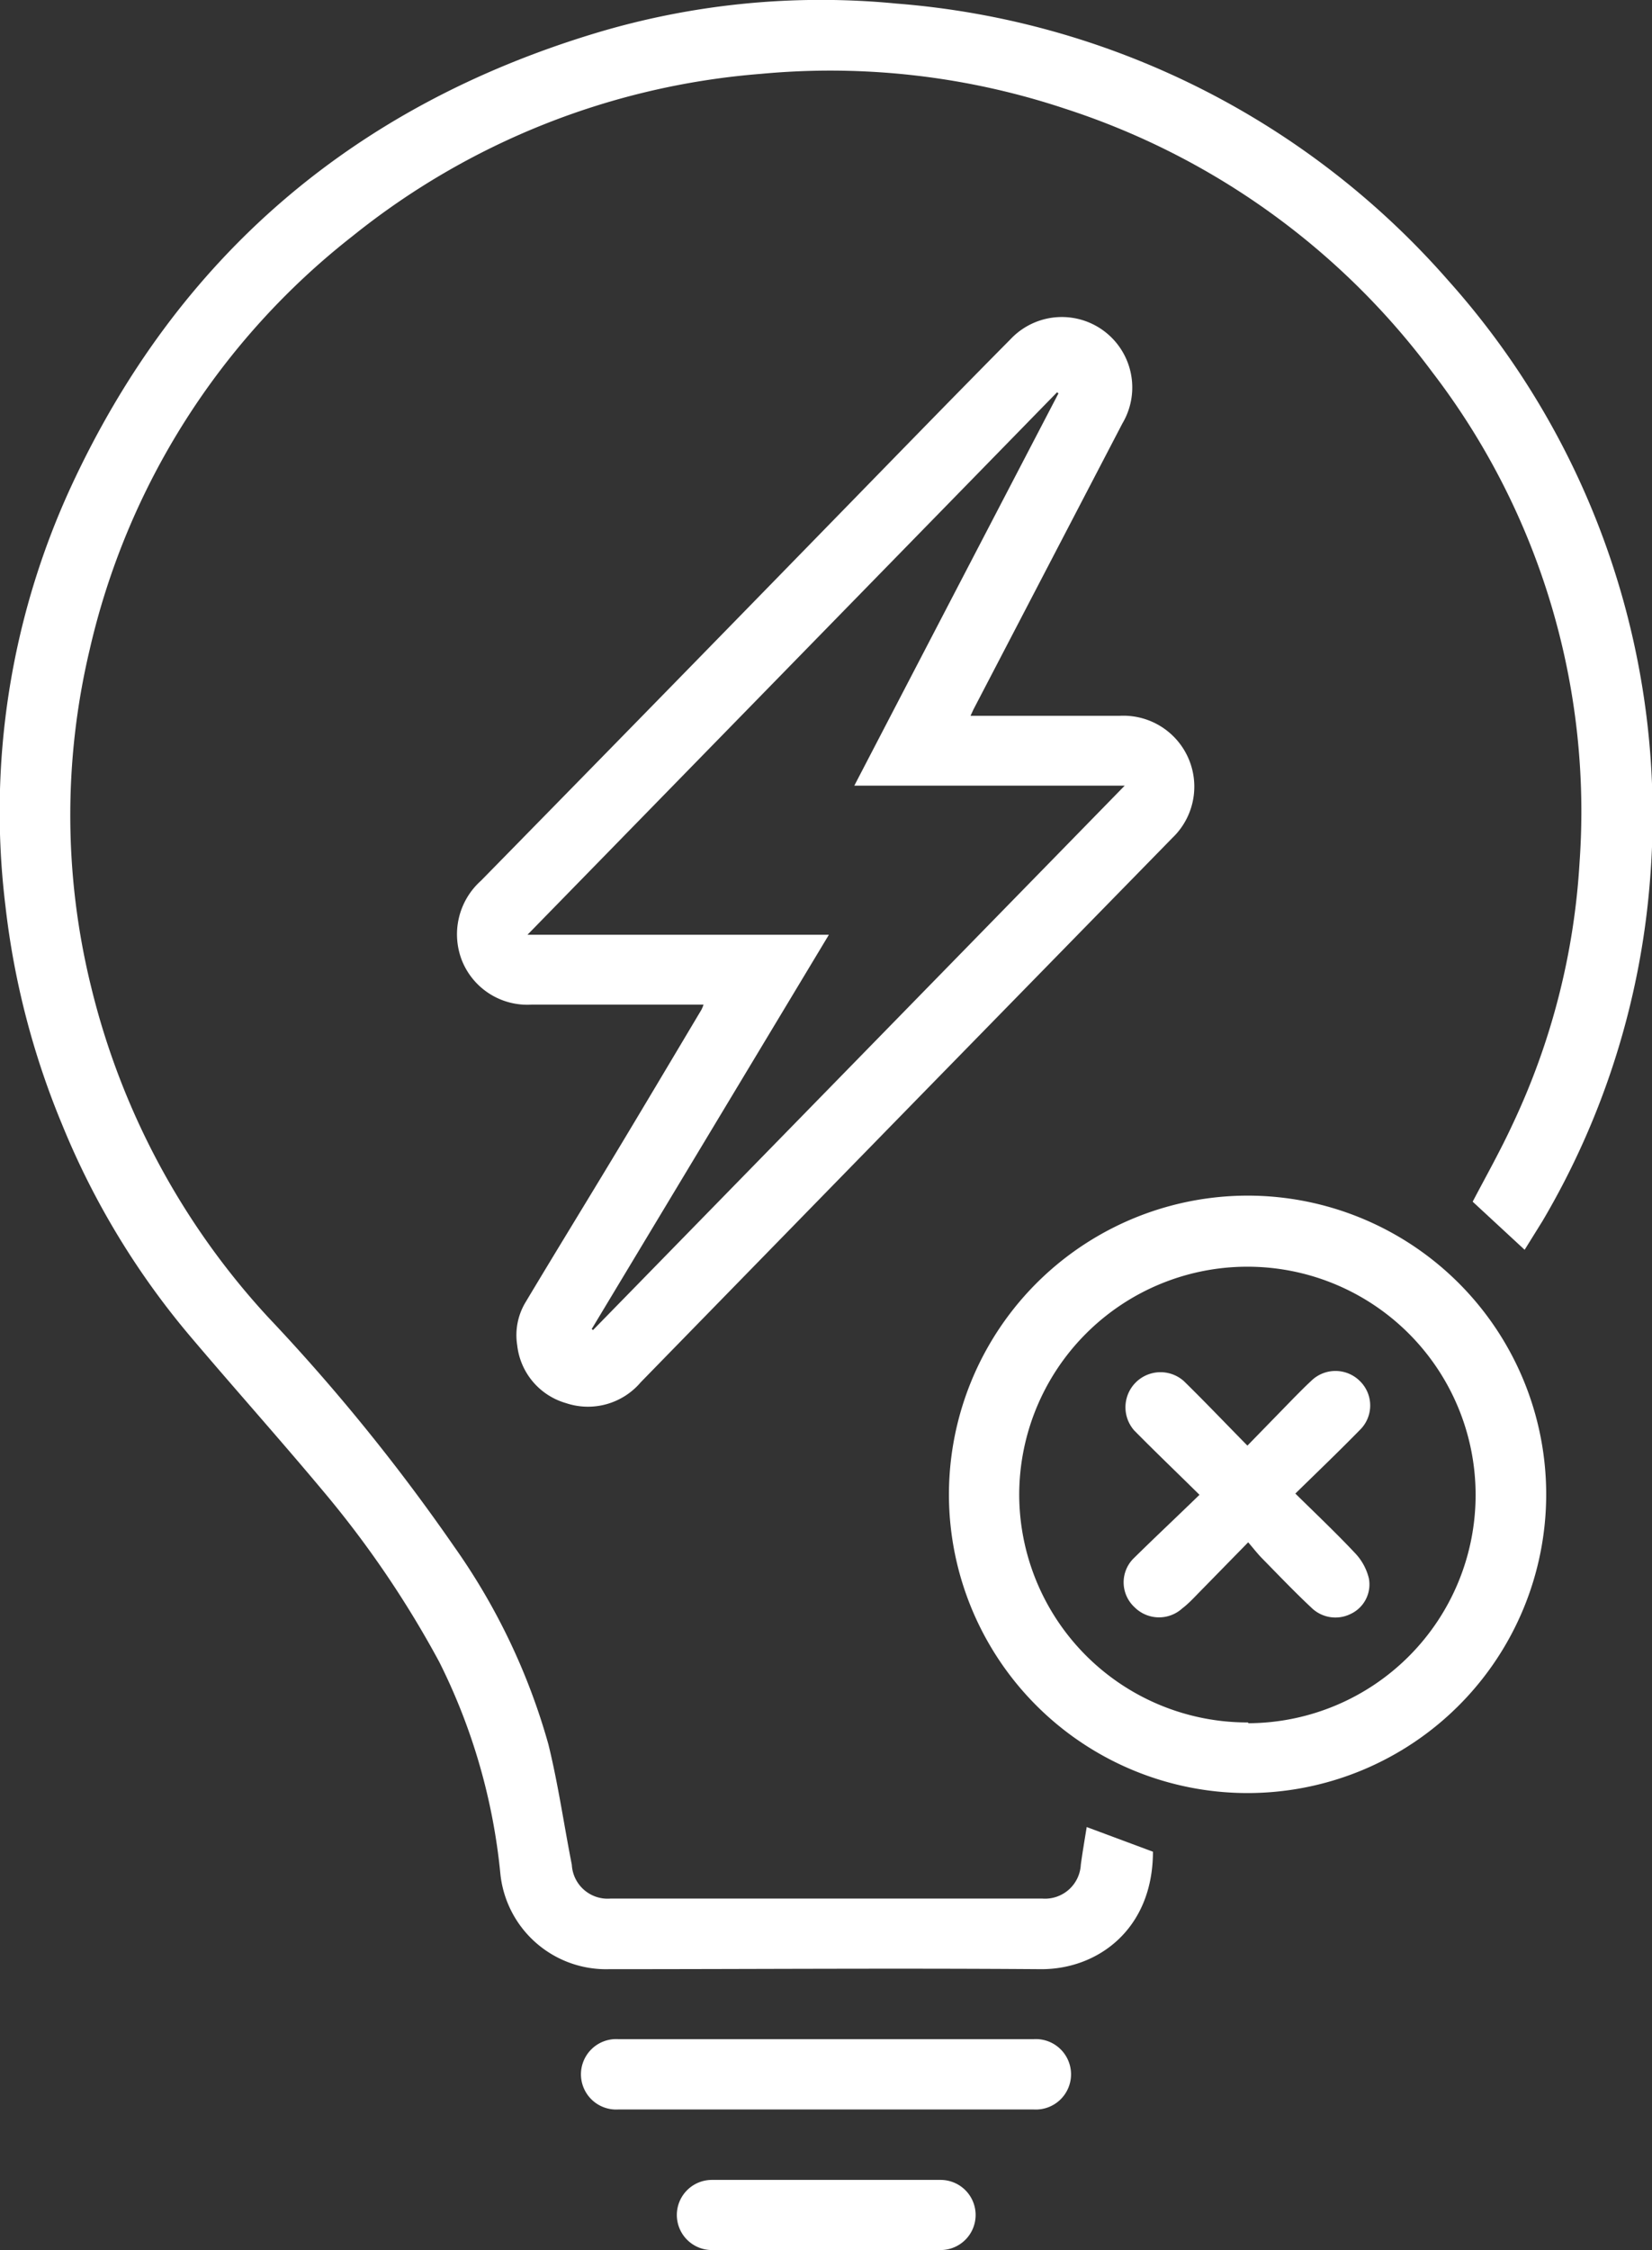
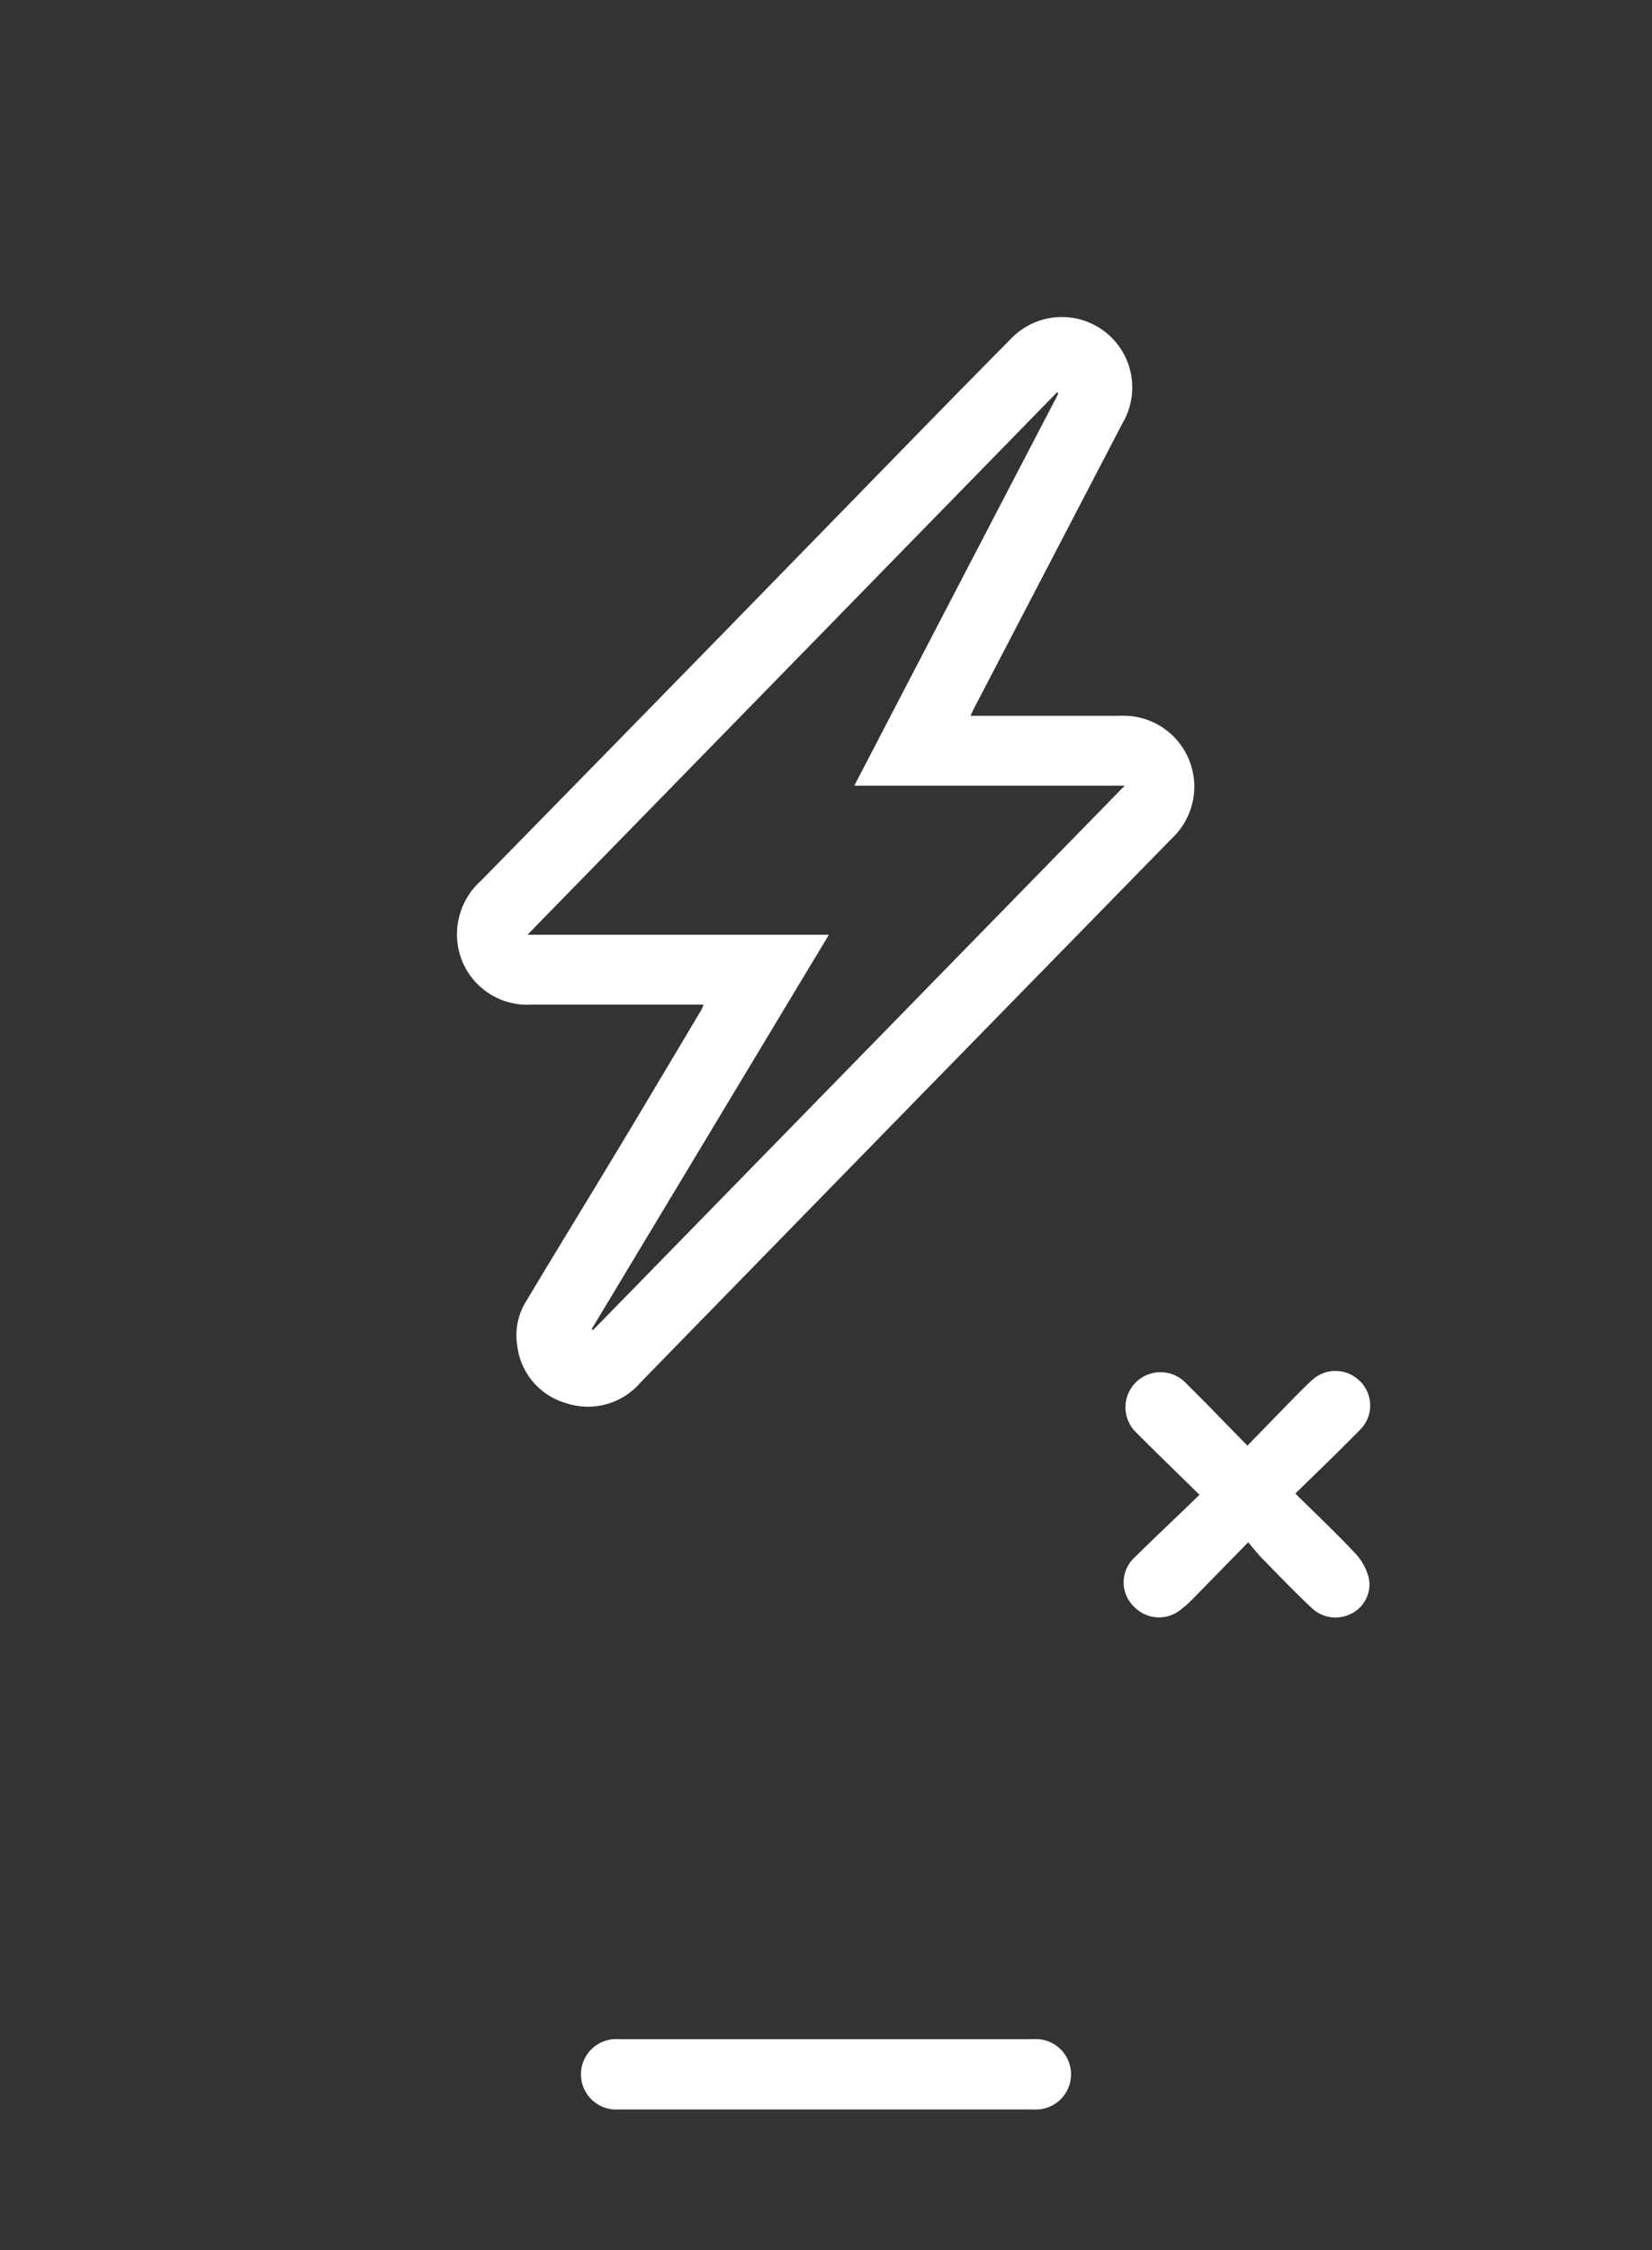
<svg xmlns="http://www.w3.org/2000/svg" viewBox="0 0 106.49 145">
  <rect x="0" y="0" width="106.49" height="145" fill="#333333" stroke="none" />
  <defs>
    <style>.cls-1{fill:#fff;}</style>
  </defs>
  <g id="Layer_2" data-name="Layer 2">
    <g id="Layer_1-2" data-name="Layer 1">
-       <path class="cls-1" d="M98.28,80.54l-3.35-3.1c.86-1.64,1.78-3.27,2.58-5a45.71,45.71,0,0,0,4.31-16.86A46.5,46.5,0,0,0,92.34,24a47.85,47.85,0,0,0-23.7-17A47.88,47.88,0,0,0,49.05,4.76,48,48,0,0,0,22.72,15.22,47.23,47.23,0,0,0,5.77,41.91a46.19,46.19,0,0,0,.11,21.71A48.16,48.16,0,0,0,17.27,84.87a124.84,124.84,0,0,1,12,14.79,41.37,41.37,0,0,1,6.08,12.75c.63,2.56,1,5.17,1.51,7.76a2.31,2.31,0,0,0,2.49,2.18H67.19a2.31,2.31,0,0,0,2.48-2.18c.11-.81.25-1.62.38-2.43l4.27,1.59c0,5-3.57,7.6-7.25,7.57-9.27-.07-18.54,0-27.82,0a6.85,6.85,0,0,1-7-6.19,38.8,38.8,0,0,0-3.94-13.62,65.13,65.13,0,0,0-7.48-11c-2.8-3.35-5.71-6.6-8.53-9.93A50.8,50.8,0,0,1,4,72.46,51.87,51.87,0,0,1,.35,58.38a50,50,0,0,1,4.22-27C11.42,16.56,22.77,6.87,38.34,2.15A50.37,50.37,0,0,1,57.79.23,52.71,52.71,0,0,1,93.35,18.07a51.68,51.68,0,0,1,13,38.79,51,51,0,0,1-6.92,21.83Z" />
      <path class="cls-1" d="M62.56,46.13c3.27,0,6.43,0,9.59,0A4.57,4.57,0,0,1,75.57,54L59.73,70.2Q50.52,79.63,41.3,89.08a4.46,4.46,0,0,1-4.82,1.34,4.38,4.38,0,0,1-3.14-3.73,4.11,4.11,0,0,1,.55-2.79c1.86-3.11,3.76-6.2,5.63-9.3s3.8-6.35,5.69-9.52a2.21,2.21,0,0,0,.14-.34h-.81c-3.42,0-6.84,0-10.26,0a4.54,4.54,0,0,1-4.49-2.81A4.63,4.63,0,0,1,31,56.76Q41.86,45.69,52.67,34.6c4.15-4.25,8.29-8.52,12.47-12.74a4.54,4.54,0,0,1,7.21,5.43l-9.6,18.43Zm5.67-20.78-.09-.07L34,60.24H53.43L38.14,85.65l.09.06L72.5,50.63H55.07Q61.68,37.92,68.23,25.35Z" />
-       <path class="cls-1" d="M80.48,77.05A19.25,19.25,0,1,1,61.17,96.44,19.27,19.27,0,0,1,80.48,77.05Zm0,34A14.71,14.71,0,1,0,65.7,96.41,14.71,14.71,0,0,0,80.44,111Z" />
      <path class="cls-1" d="M53.25,135.94H39.87a2.27,2.27,0,1,1,0-4.53H66.62a2.27,2.27,0,1,1,0,4.53Z" />
-       <path class="cls-1" d="M53.24,145c-2.45,0-4.9,0-7.35,0a2.26,2.26,0,1,1,0-4.52H60.63a2.26,2.26,0,0,1,0,4.52C58.18,145,55.71,145,53.24,145Z" />
      <path class="cls-1" d="M77.32,96.33c-1.49-1.47-2.87-2.79-4.21-4.15A2.26,2.26,0,0,1,76.31,89c1.36,1.33,2.68,2.72,4.1,4.16l3-3.08c.37-.37.73-.74,1.11-1.09a2.23,2.23,0,0,1,3.13,0,2.2,2.2,0,0,1,0,3.17c-1.33,1.36-2.71,2.68-4.15,4.09,1.34,1.32,2.64,2.55,3.86,3.85a3.58,3.58,0,0,1,.88,1.62A2.1,2.1,0,0,1,87.08,104a2.21,2.21,0,0,1-2.55-.4c-1.07-1-2.11-2.09-3.15-3.15-.3-.3-.56-.64-.92-1.06l-3.25,3.32c-.31.32-.62.65-1,.94a2.23,2.23,0,0,1-3.07-.07,2.18,2.18,0,0,1-.1-3.12C74.43,99.09,75.84,97.77,77.32,96.33Z" />
    </g>
  </g>
</svg>